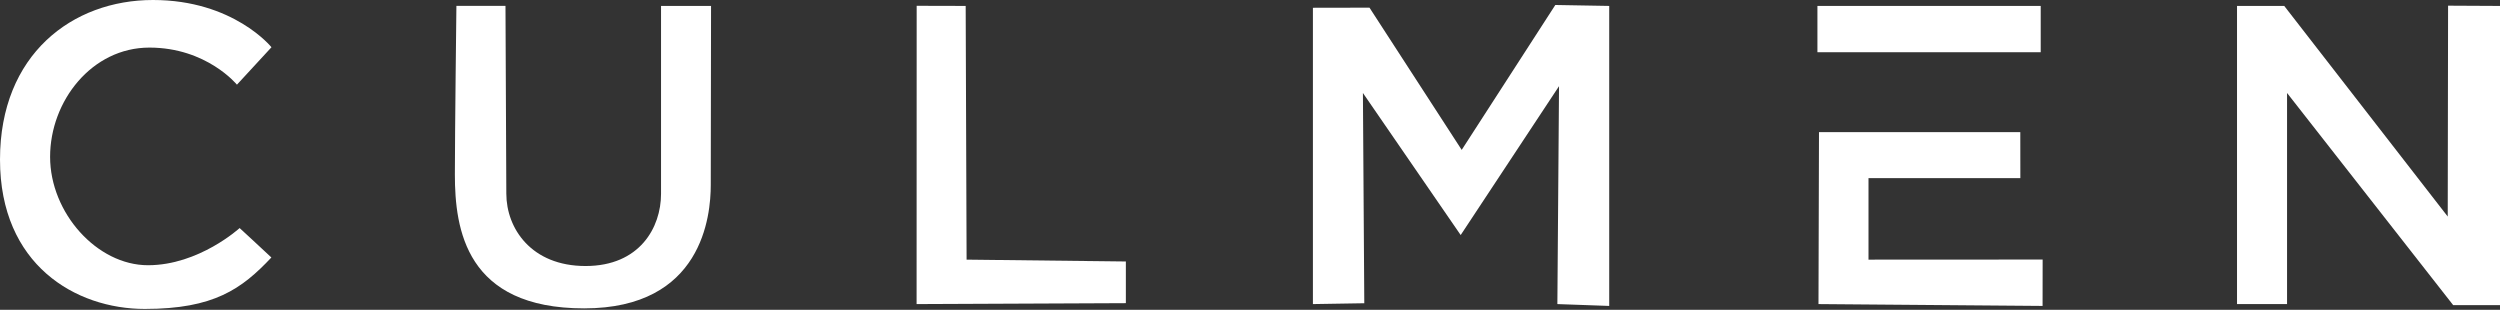
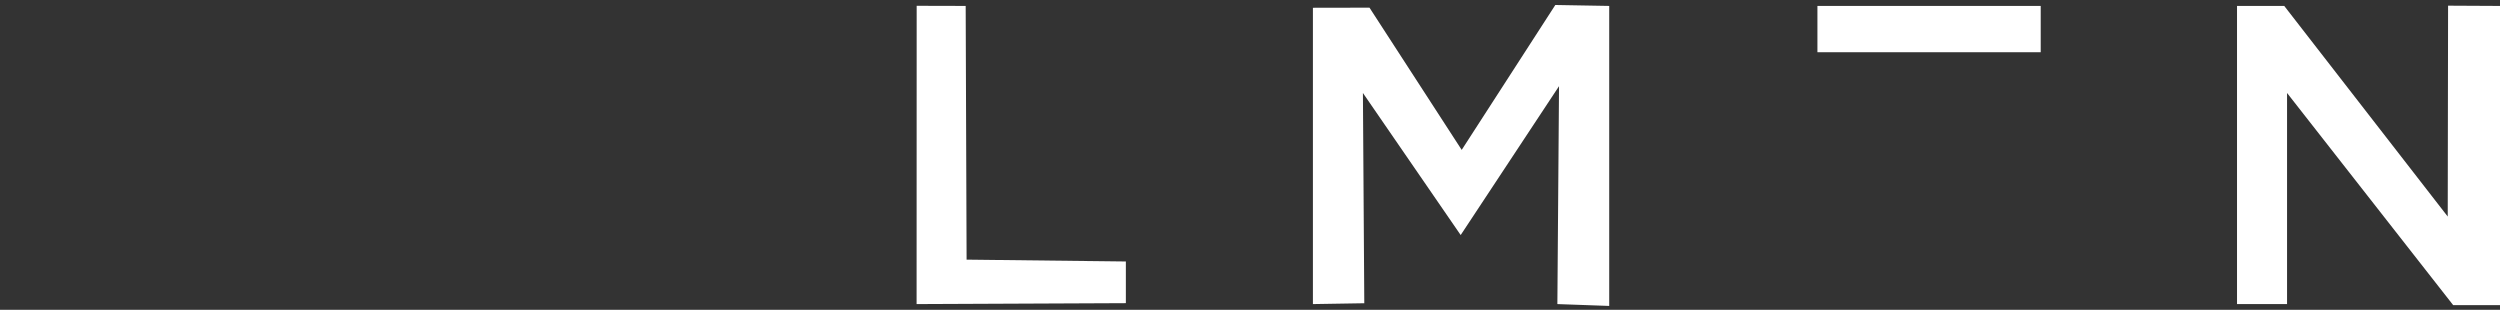
<svg xmlns="http://www.w3.org/2000/svg" width="1872" height="232" viewBox="0 0 1872 232" fill="none">
  <rect x="0" y="0" width="1872" height="232" fill="#333333" stroke="none" />
-   <path d="M177.42 63.407L203.279 35.374C203.279 35.374 174.906 0 114.554 0C54.203 0 0 40.742 0 119.502C0 198.262 56.596 231.332 108.425 231.332C160.254 231.332 181.046 216.329 203.209 192.804C196.73 186.664 179.433 170.77 179.433 170.77C179.433 170.77 149.007 198.602 110.819 198.602C72.631 198.602 37.517 159.393 37.517 117.459C37.517 75.525 68.885 35.634 111.84 35.634C154.796 35.634 177.43 63.416 177.43 63.416L177.42 63.407Z" fill="white" />
-   <path d="M341.76 4.427C341.76 4.427 340.609 100.323 340.609 130.669C340.609 171.601 348.791 230.912 437.436 230.912C526.081 230.912 532.22 161.356 532.22 138.511C532.22 115.666 532.431 4.437 532.431 4.437H494.984V145.181C494.984 170.319 479.029 199.193 438.458 199.193C397.886 199.193 379.137 171.09 379.137 144.981C379.137 128.275 378.506 4.417 378.506 4.417H341.76V4.427Z" fill="white" />
  <path d="M686.405 4.347L686.345 227.697L843.044 227.006V195.798L723.782 194.416L723.101 4.437L686.405 4.347Z" fill="white" />
  <path d="M983.107 227.697L1021.58 227.066L1020.55 69.626L1093.76 176.008L1167.4 64.528L1166.16 227.697L1204.98 229.079V4.437L1164.62 3.736L1094.52 112.241L1025.47 5.739L983.107 5.819V227.697Z" fill="white" />
  <path d="M1528.08 4.437H1360.89V39.109H1528.08V4.437Z" fill="white" />
-   <path d="M1361.68 227.697L1529.48 229.079L1529.53 194.346L1399.13 194.416V133.403H1512.84L1512.8 98.951H1362.06L1361.68 227.697Z" fill="white" />
  <path d="M1675.08 227.707H1712.54V69.616L1836.96 228.508H1872V4.447L1833.12 4.246L1832.86 162.147L1710.44 4.447H1675.08V227.707Z" fill="white" />
</svg>